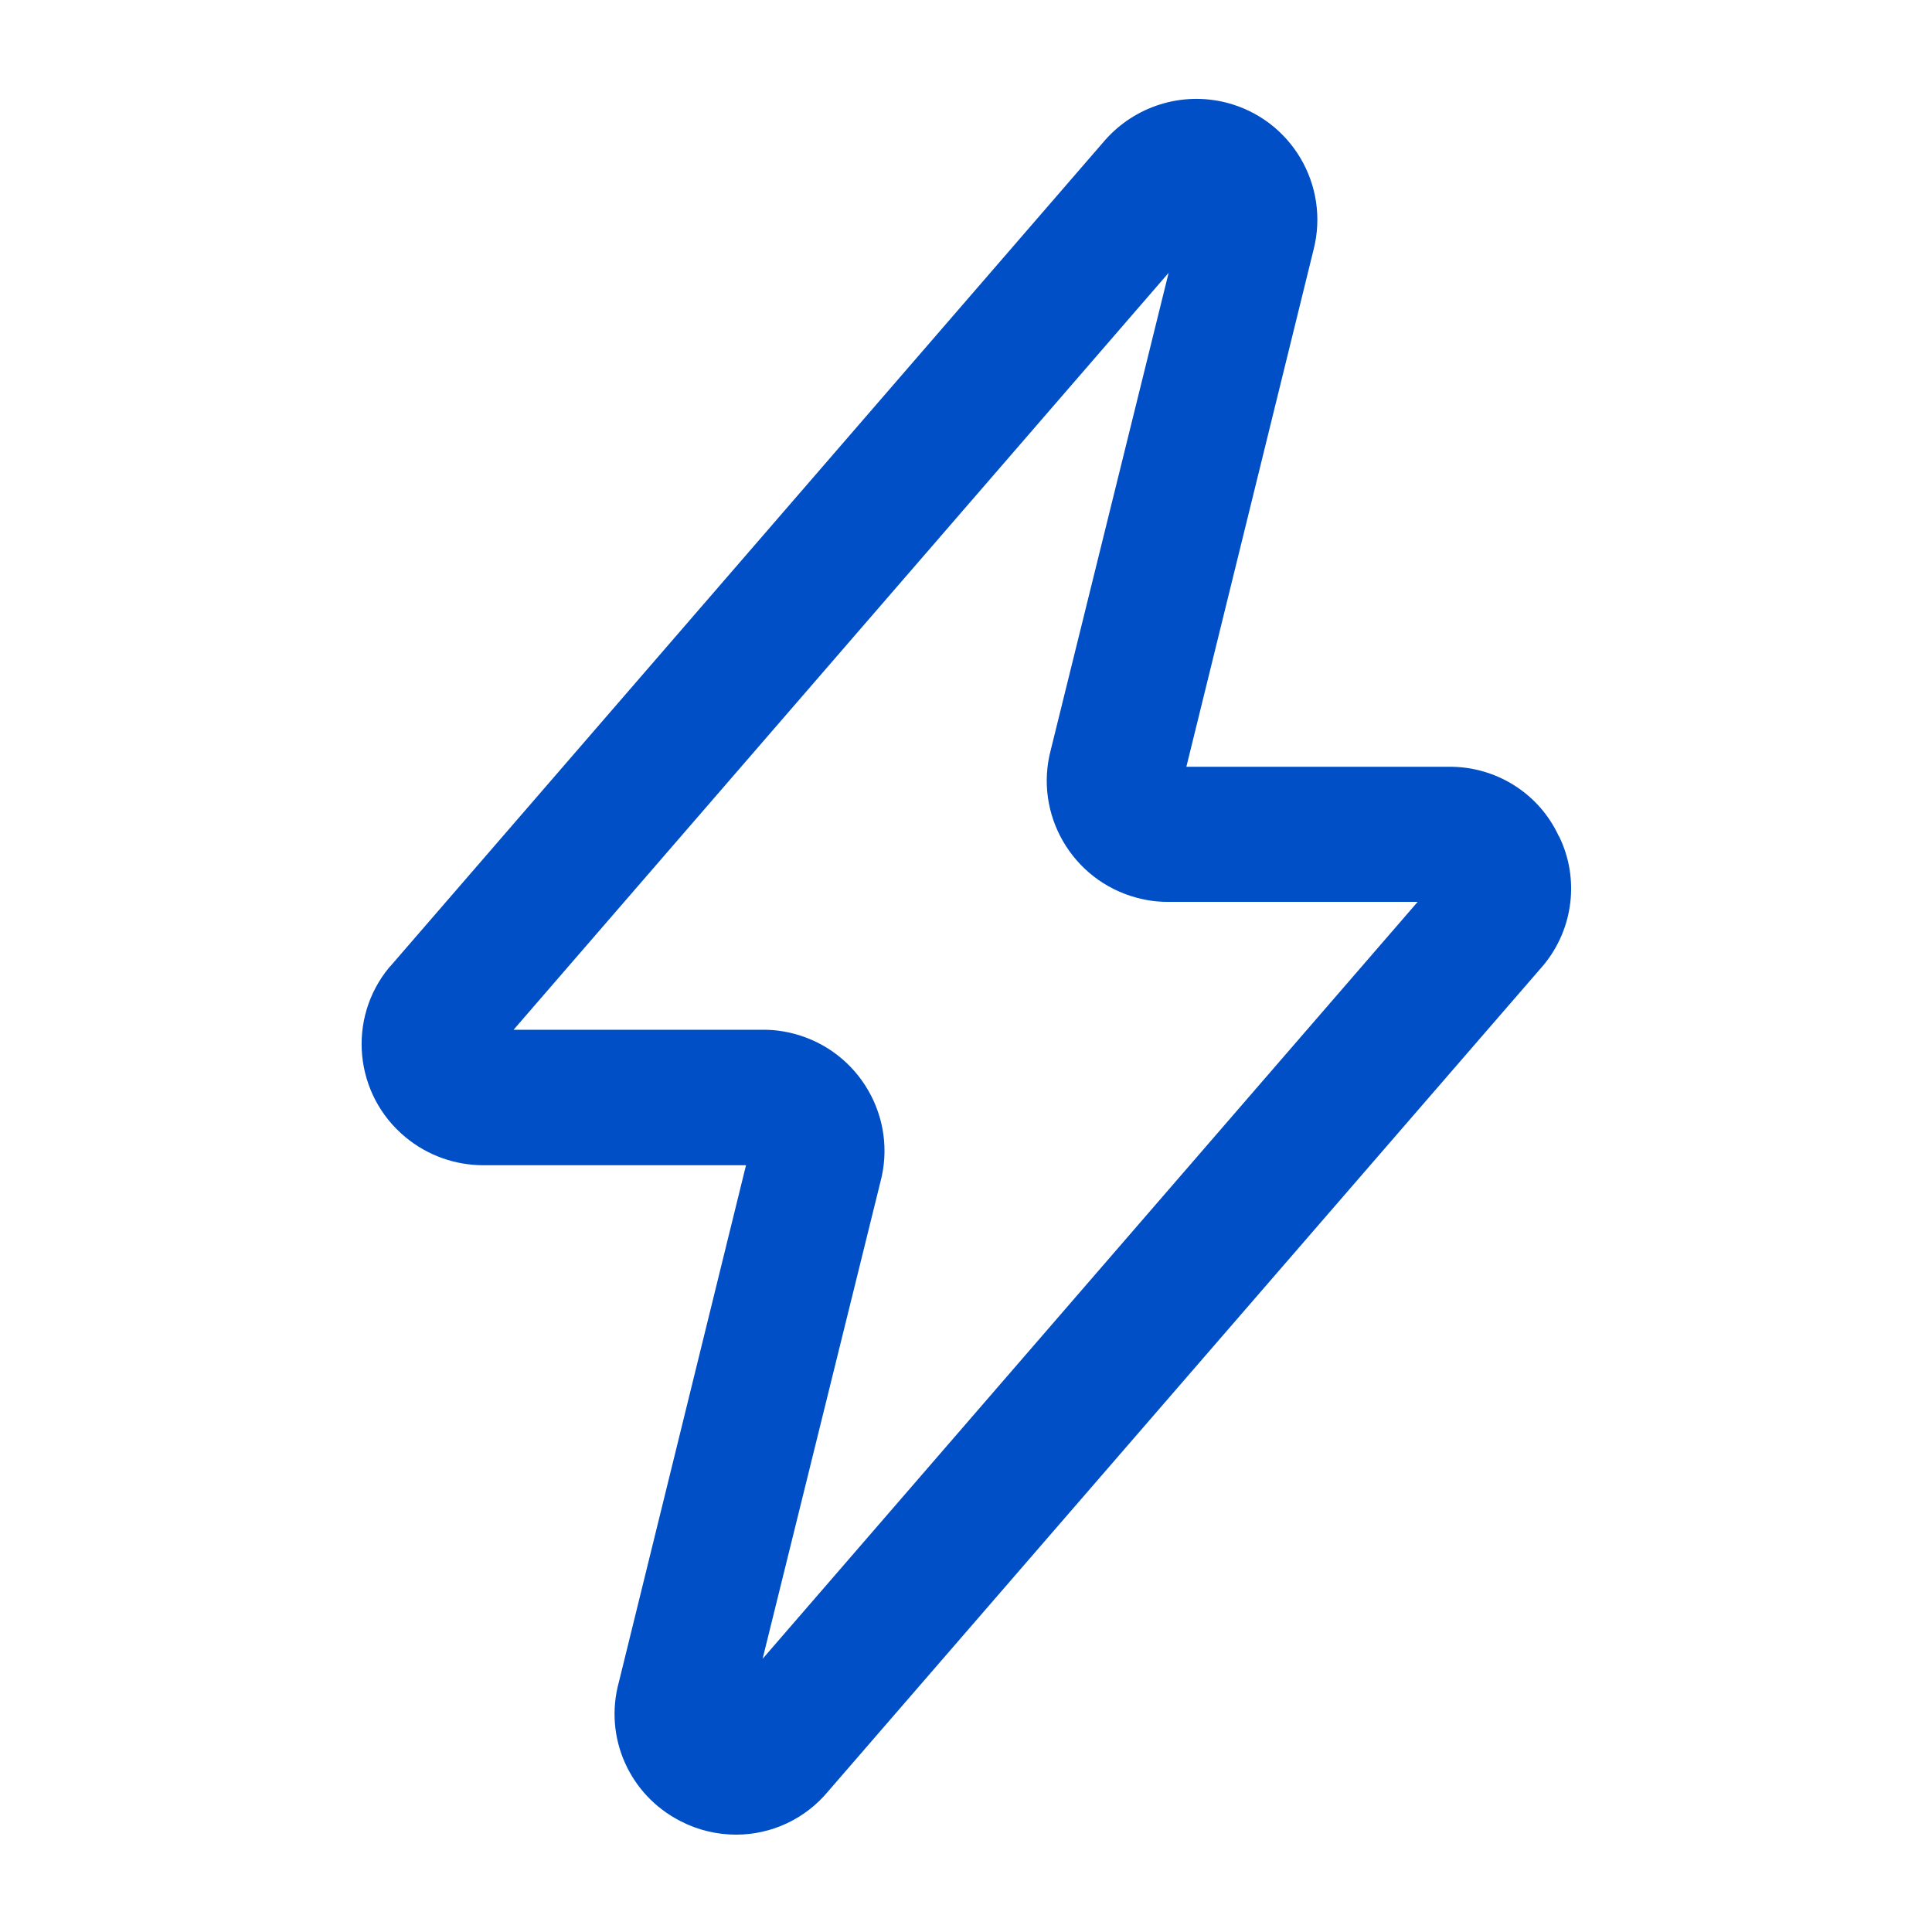
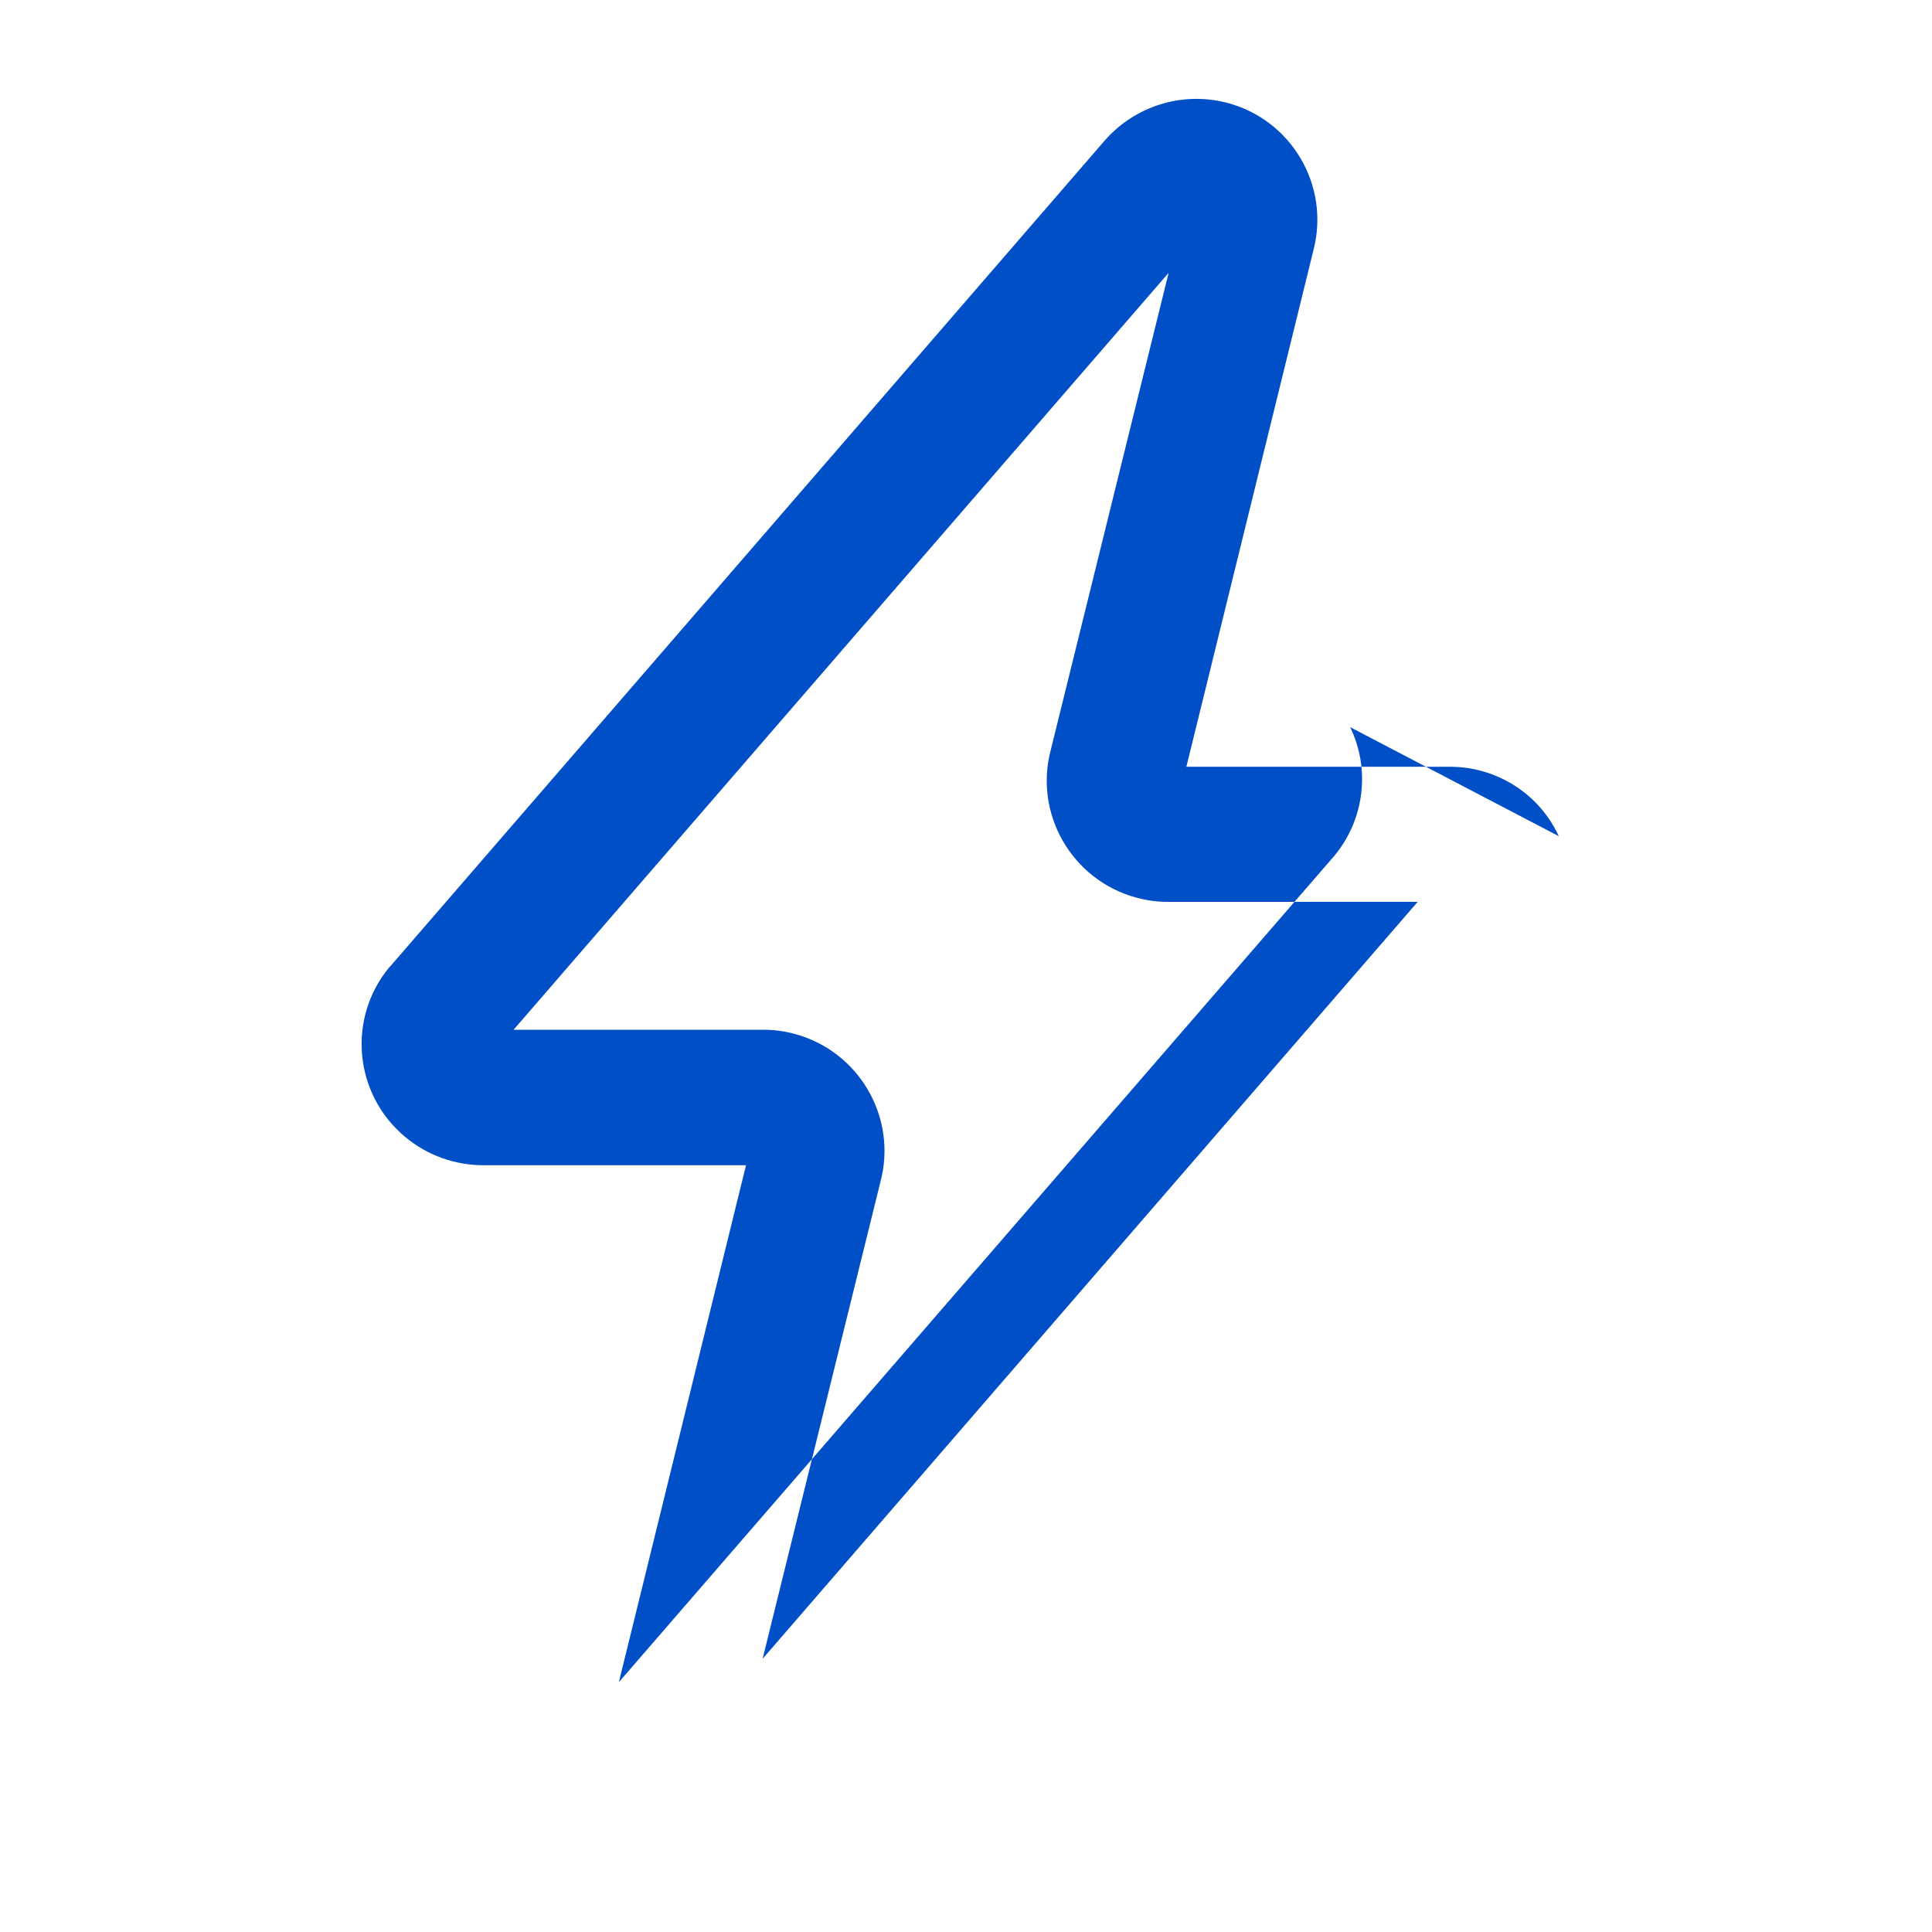
<svg xmlns="http://www.w3.org/2000/svg" id="Layer_4" version="1.1" viewBox="0 0 512 512">
  <defs>
    <style>
      .st0 {
        fill: #004fc6;
      }
    </style>
  </defs>
-   <path class="st0" d="M413.1,221.6c-5.2-11.3-16.6-18.5-29.1-18.4h-69.6l33.7-137c4.4-17.1-5.9-34.6-23.1-39-11.8-3-24.2.9-32.2,10L103.5,256l-.3.3c-11.3,13.6-9.4,33.8,4.3,45.1,5.8,4.8,13.1,7.4,20.6,7.4h69.6l-33.7,137c-4,14.6,2.8,29.9,16.3,36.8,4.6,2.4,9.7,3.6,14.8,3.6,9.4,0,18.3-4.2,24.3-11.4l189.7-219.1c7.9-9.6,9.5-22.9,4.1-34h0ZM202.1,439.6l31.2-126.3c4.6-17.1-5.6-34.7-22.7-39.3-2.6-.7-5.3-1.1-8.1-1.1h-66.4l173.6-200.6-31.2,126.3c-4.6,17.1,5.6,34.7,22.7,39.3,2.6.7,5.3,1.1,8.1,1.1h66.4l-173.6,200.6Z" />
+   <path class="st0" d="M413.1,221.6c-5.2-11.3-16.6-18.5-29.1-18.4h-69.6l33.7-137c4.4-17.1-5.9-34.6-23.1-39-11.8-3-24.2.9-32.2,10L103.5,256l-.3.3c-11.3,13.6-9.4,33.8,4.3,45.1,5.8,4.8,13.1,7.4,20.6,7.4h69.6l-33.7,137l189.7-219.1c7.9-9.6,9.5-22.9,4.1-34h0ZM202.1,439.6l31.2-126.3c4.6-17.1-5.6-34.7-22.7-39.3-2.6-.7-5.3-1.1-8.1-1.1h-66.4l173.6-200.6-31.2,126.3c-4.6,17.1,5.6,34.7,22.7,39.3,2.6.7,5.3,1.1,8.1,1.1h66.4l-173.6,200.6Z" />
</svg>